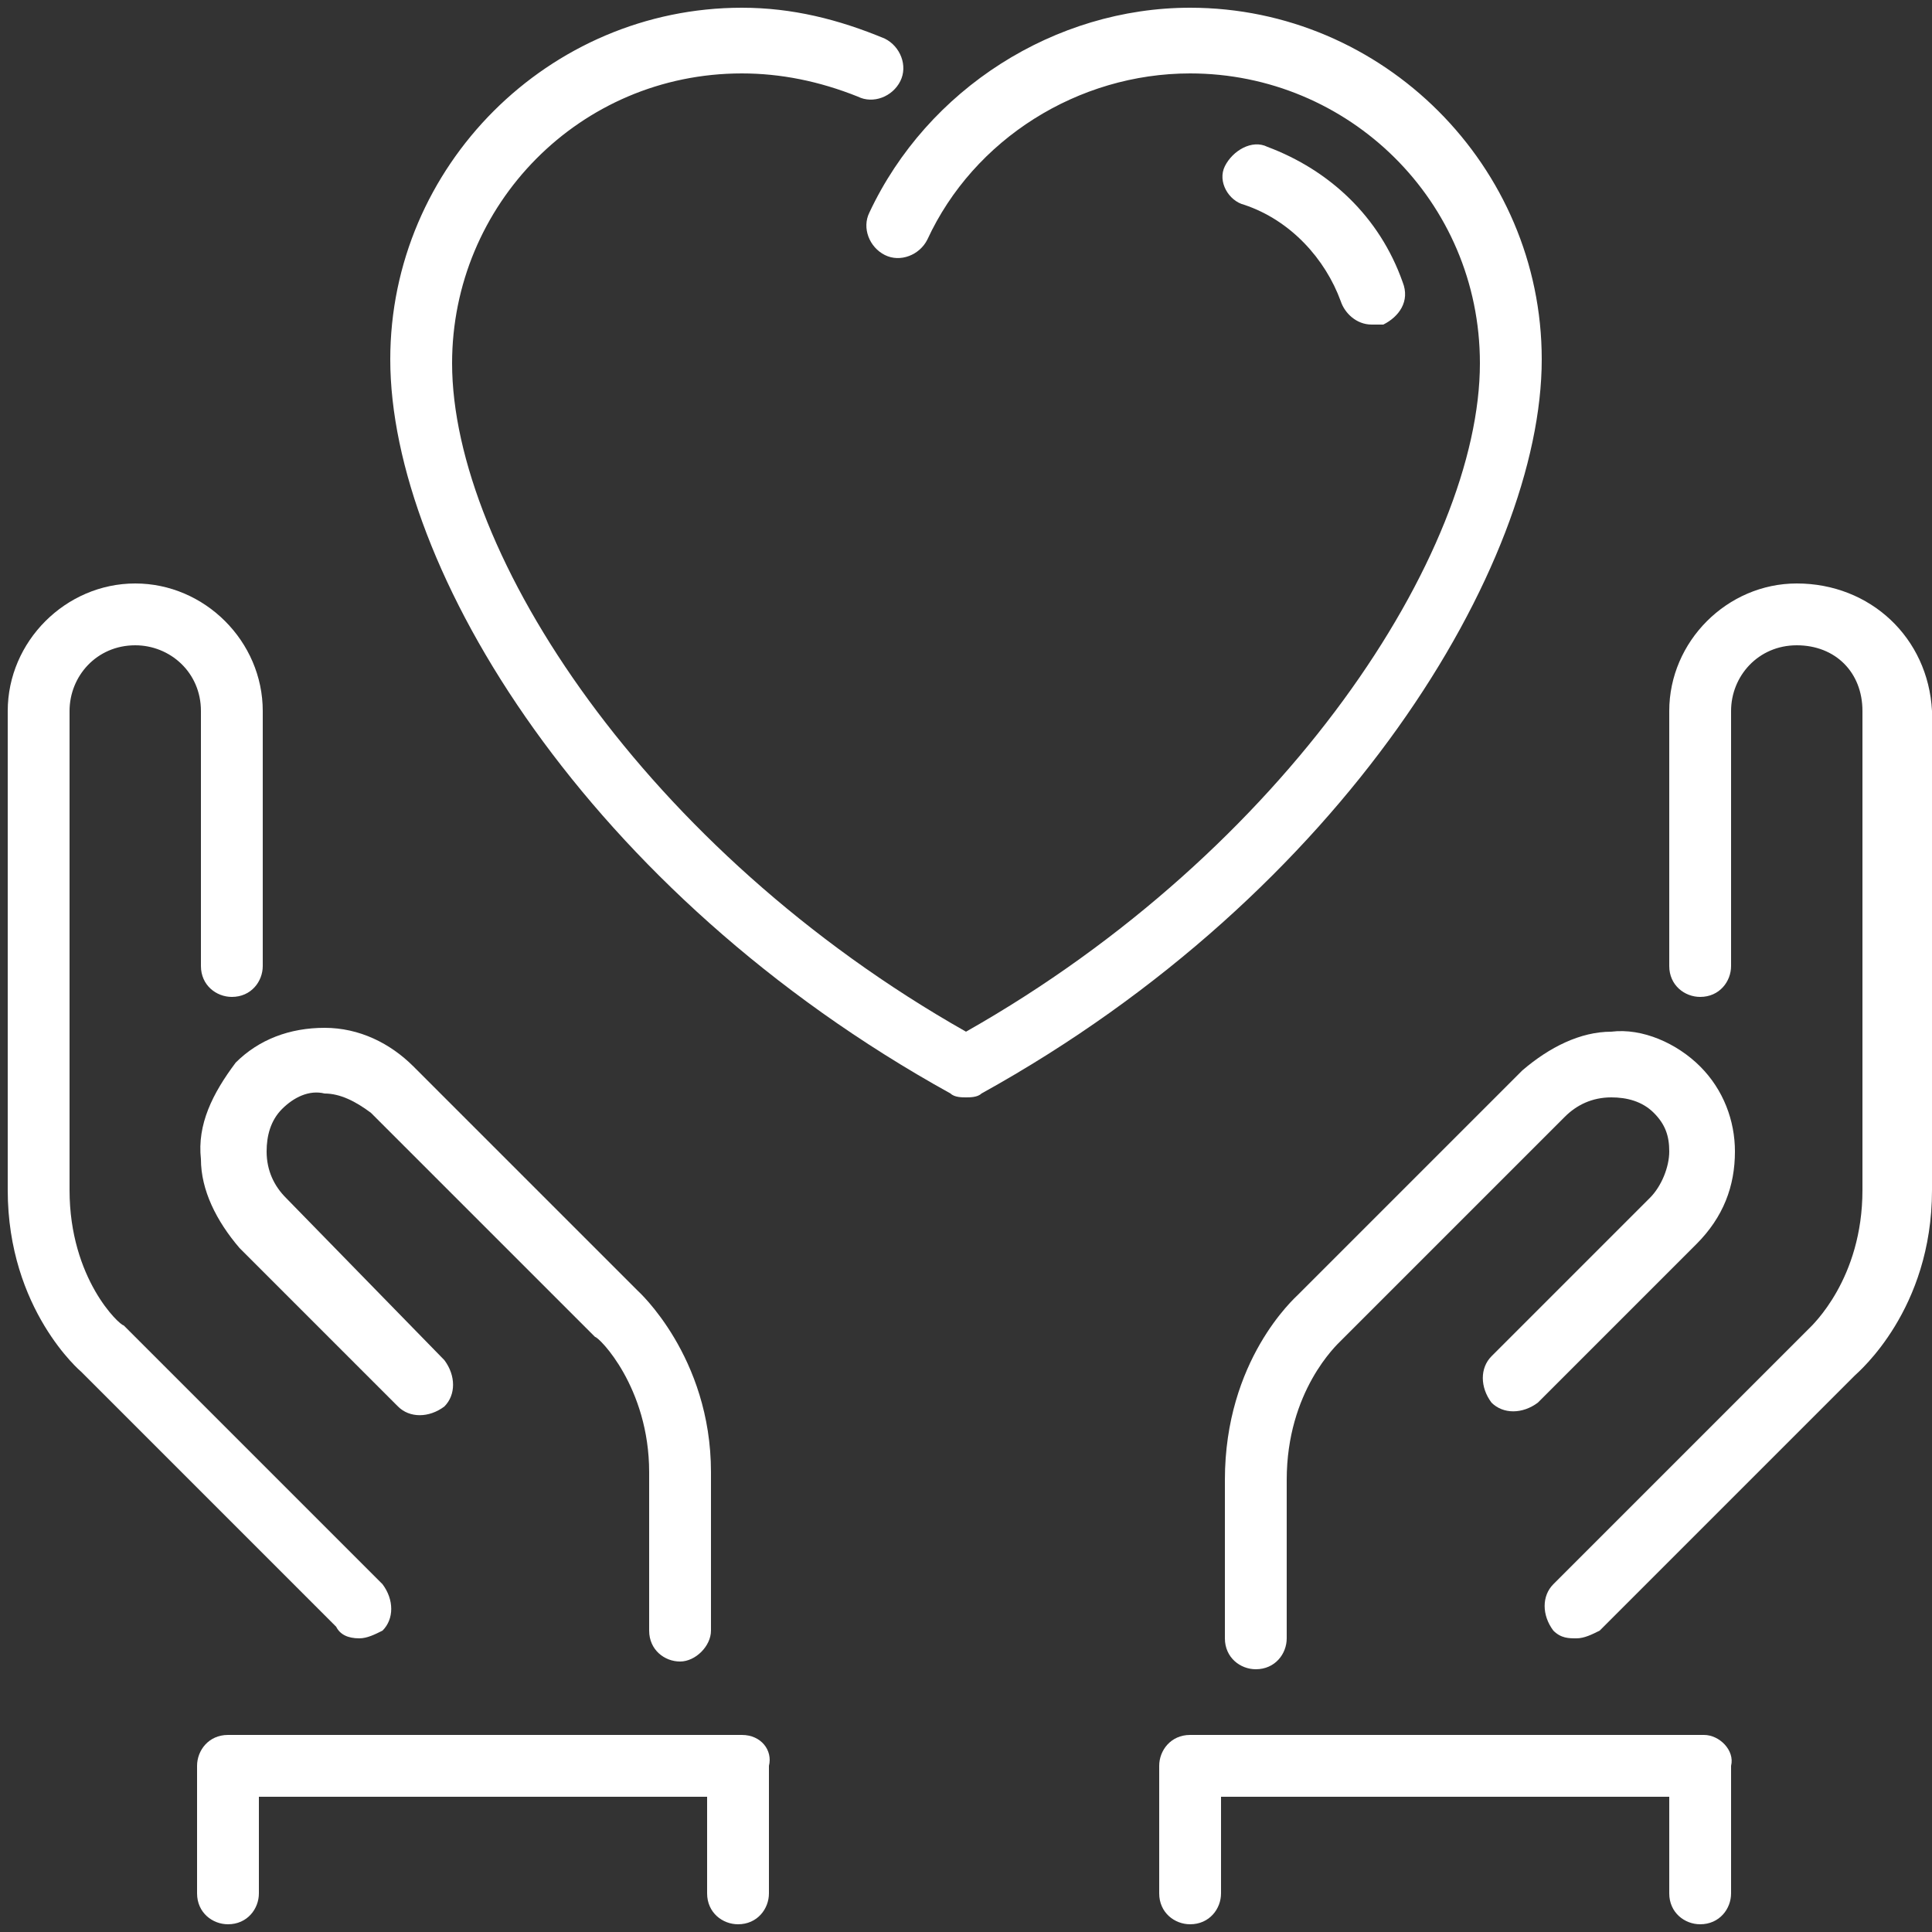
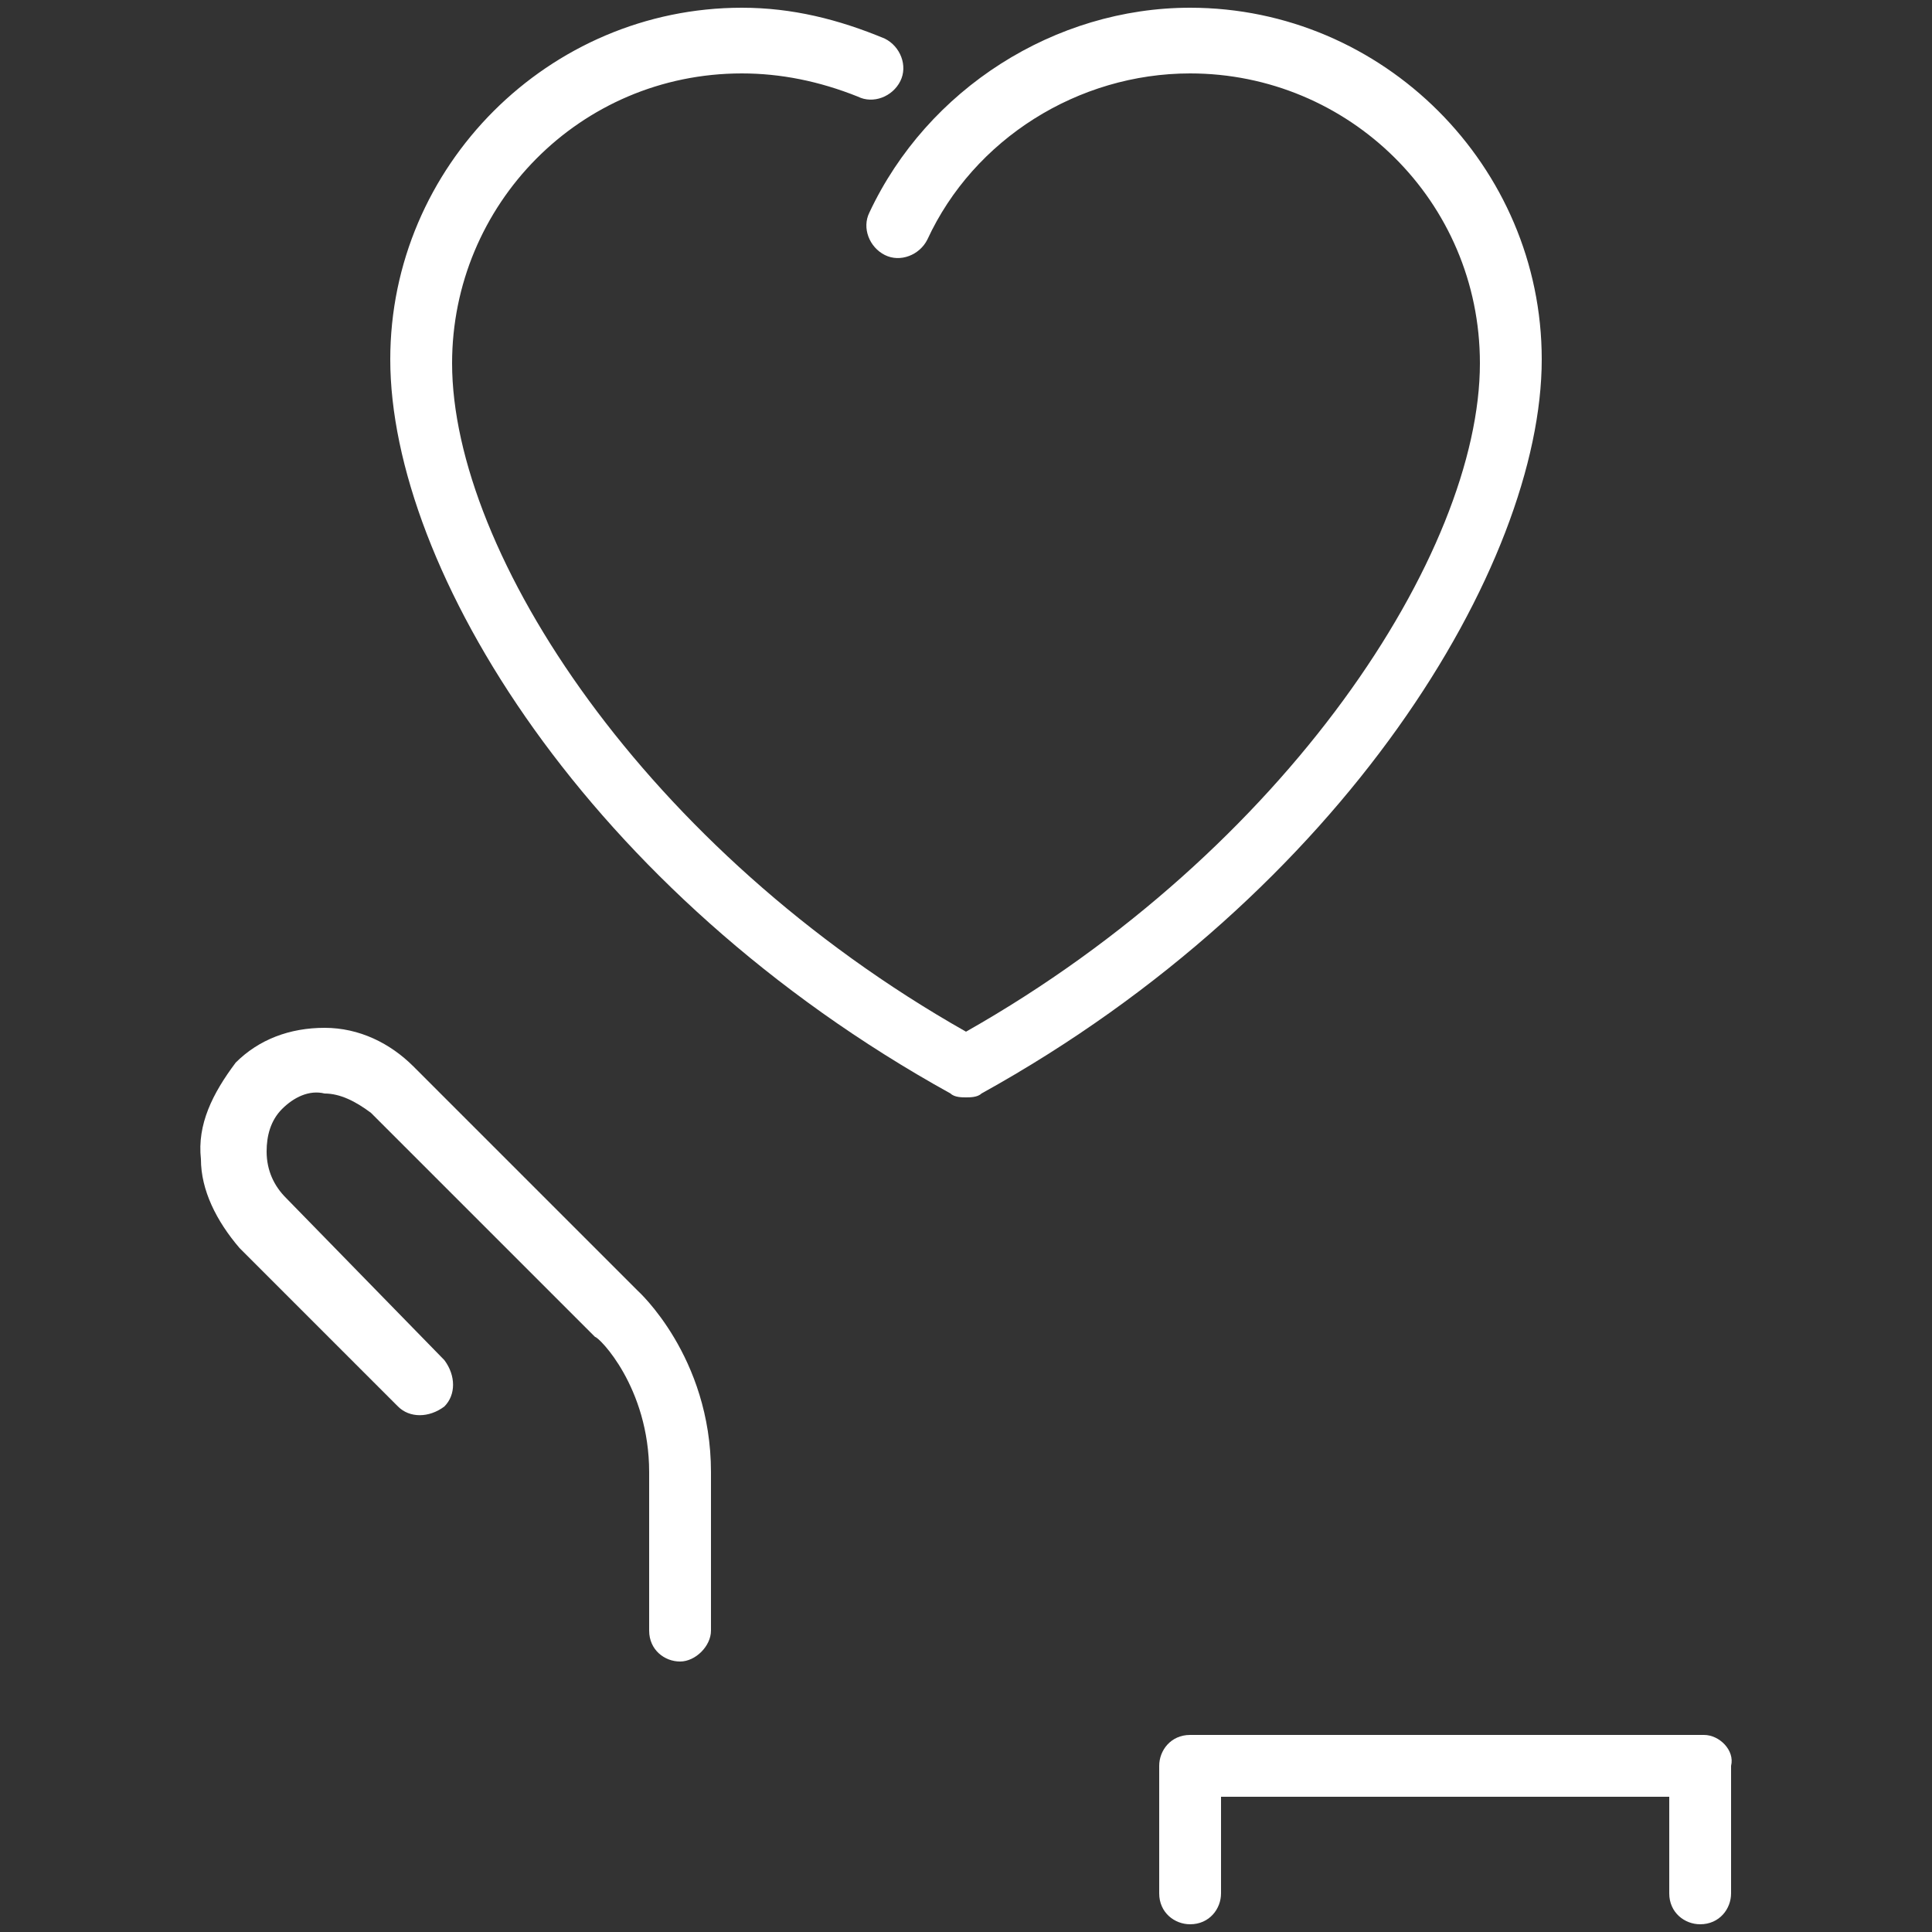
<svg xmlns="http://www.w3.org/2000/svg" version="1.1" id="Layer_1" x="0px" y="0px" width="50px" height="50px" viewBox="0 0 50 50" style="enable-background:new 0 0 50 50;" xml:space="preserve">
  <rect x="0" y="0" width="50" height="50" fill="#333333" stroke="none" />
  <style type="text/css">

	.st0{fill:#FFFFFF;}

</style>
  <g>
    <g>
      <g>
-         <path class="st0" d="M9.3,42.4c0.2,0,0.4-0.1,0.6-0.2c0.3-0.3,0.3-0.8,0-1.2l-6.7-6.7c-0.1,0-1.4-1.2-1.4-3.5V18.4     c0-0.9,0.7-1.7,1.7-1.7c0.9,0,1.7,0.7,1.7,1.7v6.6c0,0.5,0.4,0.8,0.8,0.8c0.5,0,0.8-0.4,0.8-0.8v-6.6c0-1.8-1.5-3.3-3.3-3.3     c-1.8,0-3.3,1.5-3.3,3.3v12.4c0,3.1,1.9,4.7,1.9,4.7l6.6,6.6C8.8,42.3,9,42.4,9.3,42.4z" />
-         <path class="st0" d="M19.2,44.9H5.9c-0.5,0-0.8,0.4-0.8,0.8V49c0,0.5,0.4,0.8,0.8,0.8c0.5,0,0.8-0.4,0.8-0.8v-2.5h11.6V49     c0,0.5,0.4,0.8,0.8,0.8c0.5,0,0.8-0.4,0.8-0.8v-3.3C20,45.3,19.7,44.9,19.2,44.9z" />
        <path class="st0" d="M5.2,30c0,0.8,0.4,1.6,1,2.3l4.1,4.1c0.3,0.3,0.8,0.3,1.2,0c0.3-0.3,0.3-0.8,0-1.2L7.4,31     c-0.3-0.3-0.5-0.7-0.5-1.2c0-0.4,0.1-0.8,0.4-1.1c0.3-0.3,0.7-0.5,1.1-0.4c0.4,0,0.8,0.2,1.2,0.5l5.8,5.8c0.1,0,1.4,1.3,1.4,3.5     v4.1c0,0.5,0.4,0.8,0.8,0.8s0.8-0.4,0.8-0.8v-4.1c0-3-1.9-4.7-1.9-4.7l-5.8-5.8c-0.6-0.6-1.4-1-2.3-1c-0.9,0-1.7,0.3-2.3,0.9     C5.5,28.3,5.1,29.1,5.2,30z" />
-         <path class="st0" d="M33.6,33.5c-0.1,0.1-1.9,1.7-1.9,4.8v4.1c0,0.5,0.4,0.8,0.8,0.8c0.5,0,0.8-0.4,0.8-0.8v-4.1     c0-2.3,1.3-3.5,1.4-3.6l5.8-5.8c0.3-0.3,0.7-0.5,1.2-0.5c0.4,0,0.8,0.1,1.1,0.4c0.3,0.3,0.4,0.6,0.4,1c0,0.4-0.2,0.9-0.5,1.2     l-4.1,4.1c-0.3,0.3-0.3,0.8,0,1.2c0.3,0.3,0.8,0.3,1.2,0l4.1-4.1c0.7-0.7,1-1.5,1-2.4c0-0.8-0.3-1.6-0.9-2.2     c-0.6-0.6-1.5-1-2.3-0.9c-0.8,0-1.6,0.4-2.3,1L33.6,33.5z" />
        <path class="st0" d="M39.9,9.3c0-5-4.1-9.1-9.1-9.1c-3.5,0-6.8,2.1-8.3,5.3c-0.2,0.4,0,0.9,0.4,1.1c0.4,0.2,0.9,0,1.1-0.4     c1.2-2.6,3.9-4.3,6.8-4.3c4.1,0,7.5,3.3,7.5,7.5c0,4.9-5,12.6-13.3,17.3c-8.3-4.7-13.3-12.4-13.3-17.3c0-4.1,3.3-7.5,7.5-7.5     c1,0,2,0.2,3,0.6c0.4,0.2,0.9,0,1.1-0.4c0.2-0.4,0-0.9-0.4-1.1c-1.2-0.5-2.4-0.8-3.7-0.8c-5,0-9.1,4.1-9.1,9.1     c0,5.4,5.1,13.8,14.5,19c0.1,0.1,0.3,0.1,0.4,0.1c0.1,0,0.3,0,0.4-0.1C34.8,23.1,39.9,14.6,39.9,9.3z" />
-         <path class="st0" d="M46.5,15.1c-1.8,0-3.3,1.5-3.3,3.3v6.6c0,0.5,0.4,0.8,0.8,0.8c0.5,0,0.8-0.4,0.8-0.8v-6.6     c0-0.9,0.7-1.7,1.7-1.7s1.7,0.7,1.7,1.7v12.4c0,2.3-1.3,3.5-1.4,3.6L40.2,41c-0.3,0.3-0.3,0.8,0,1.2c0.2,0.2,0.4,0.2,0.6,0.2     c0.2,0,0.4-0.1,0.6-0.2l6.6-6.6c0.1-0.1,2-1.7,2-4.8V18.4C49.9,16.5,48.4,15.1,46.5,15.1z" />
        <path class="st0" d="M44.1,44.9H30.8c-0.5,0-0.8,0.4-0.8,0.8V49c0,0.5,0.4,0.8,0.8,0.8c0.5,0,0.8-0.4,0.8-0.8v-2.5h11.6V49     c0,0.5,0.4,0.8,0.8,0.8c0.5,0,0.8-0.4,0.8-0.8v-3.3C44.9,45.3,44.5,44.9,44.1,44.9z" />
-         <path class="st0" d="M32.2,5.3c1.2,0.4,2.1,1.4,2.5,2.5c0.1,0.3,0.4,0.6,0.8,0.6c0.1,0,0.2,0,0.3,0c0.4-0.2,0.7-0.6,0.5-1.1     c-0.6-1.7-1.9-2.9-3.5-3.5c-0.4-0.2-0.9,0.1-1.1,0.5C31.5,4.7,31.8,5.2,32.2,5.3z" />
      </g>
    </g>
  </g>
</svg>